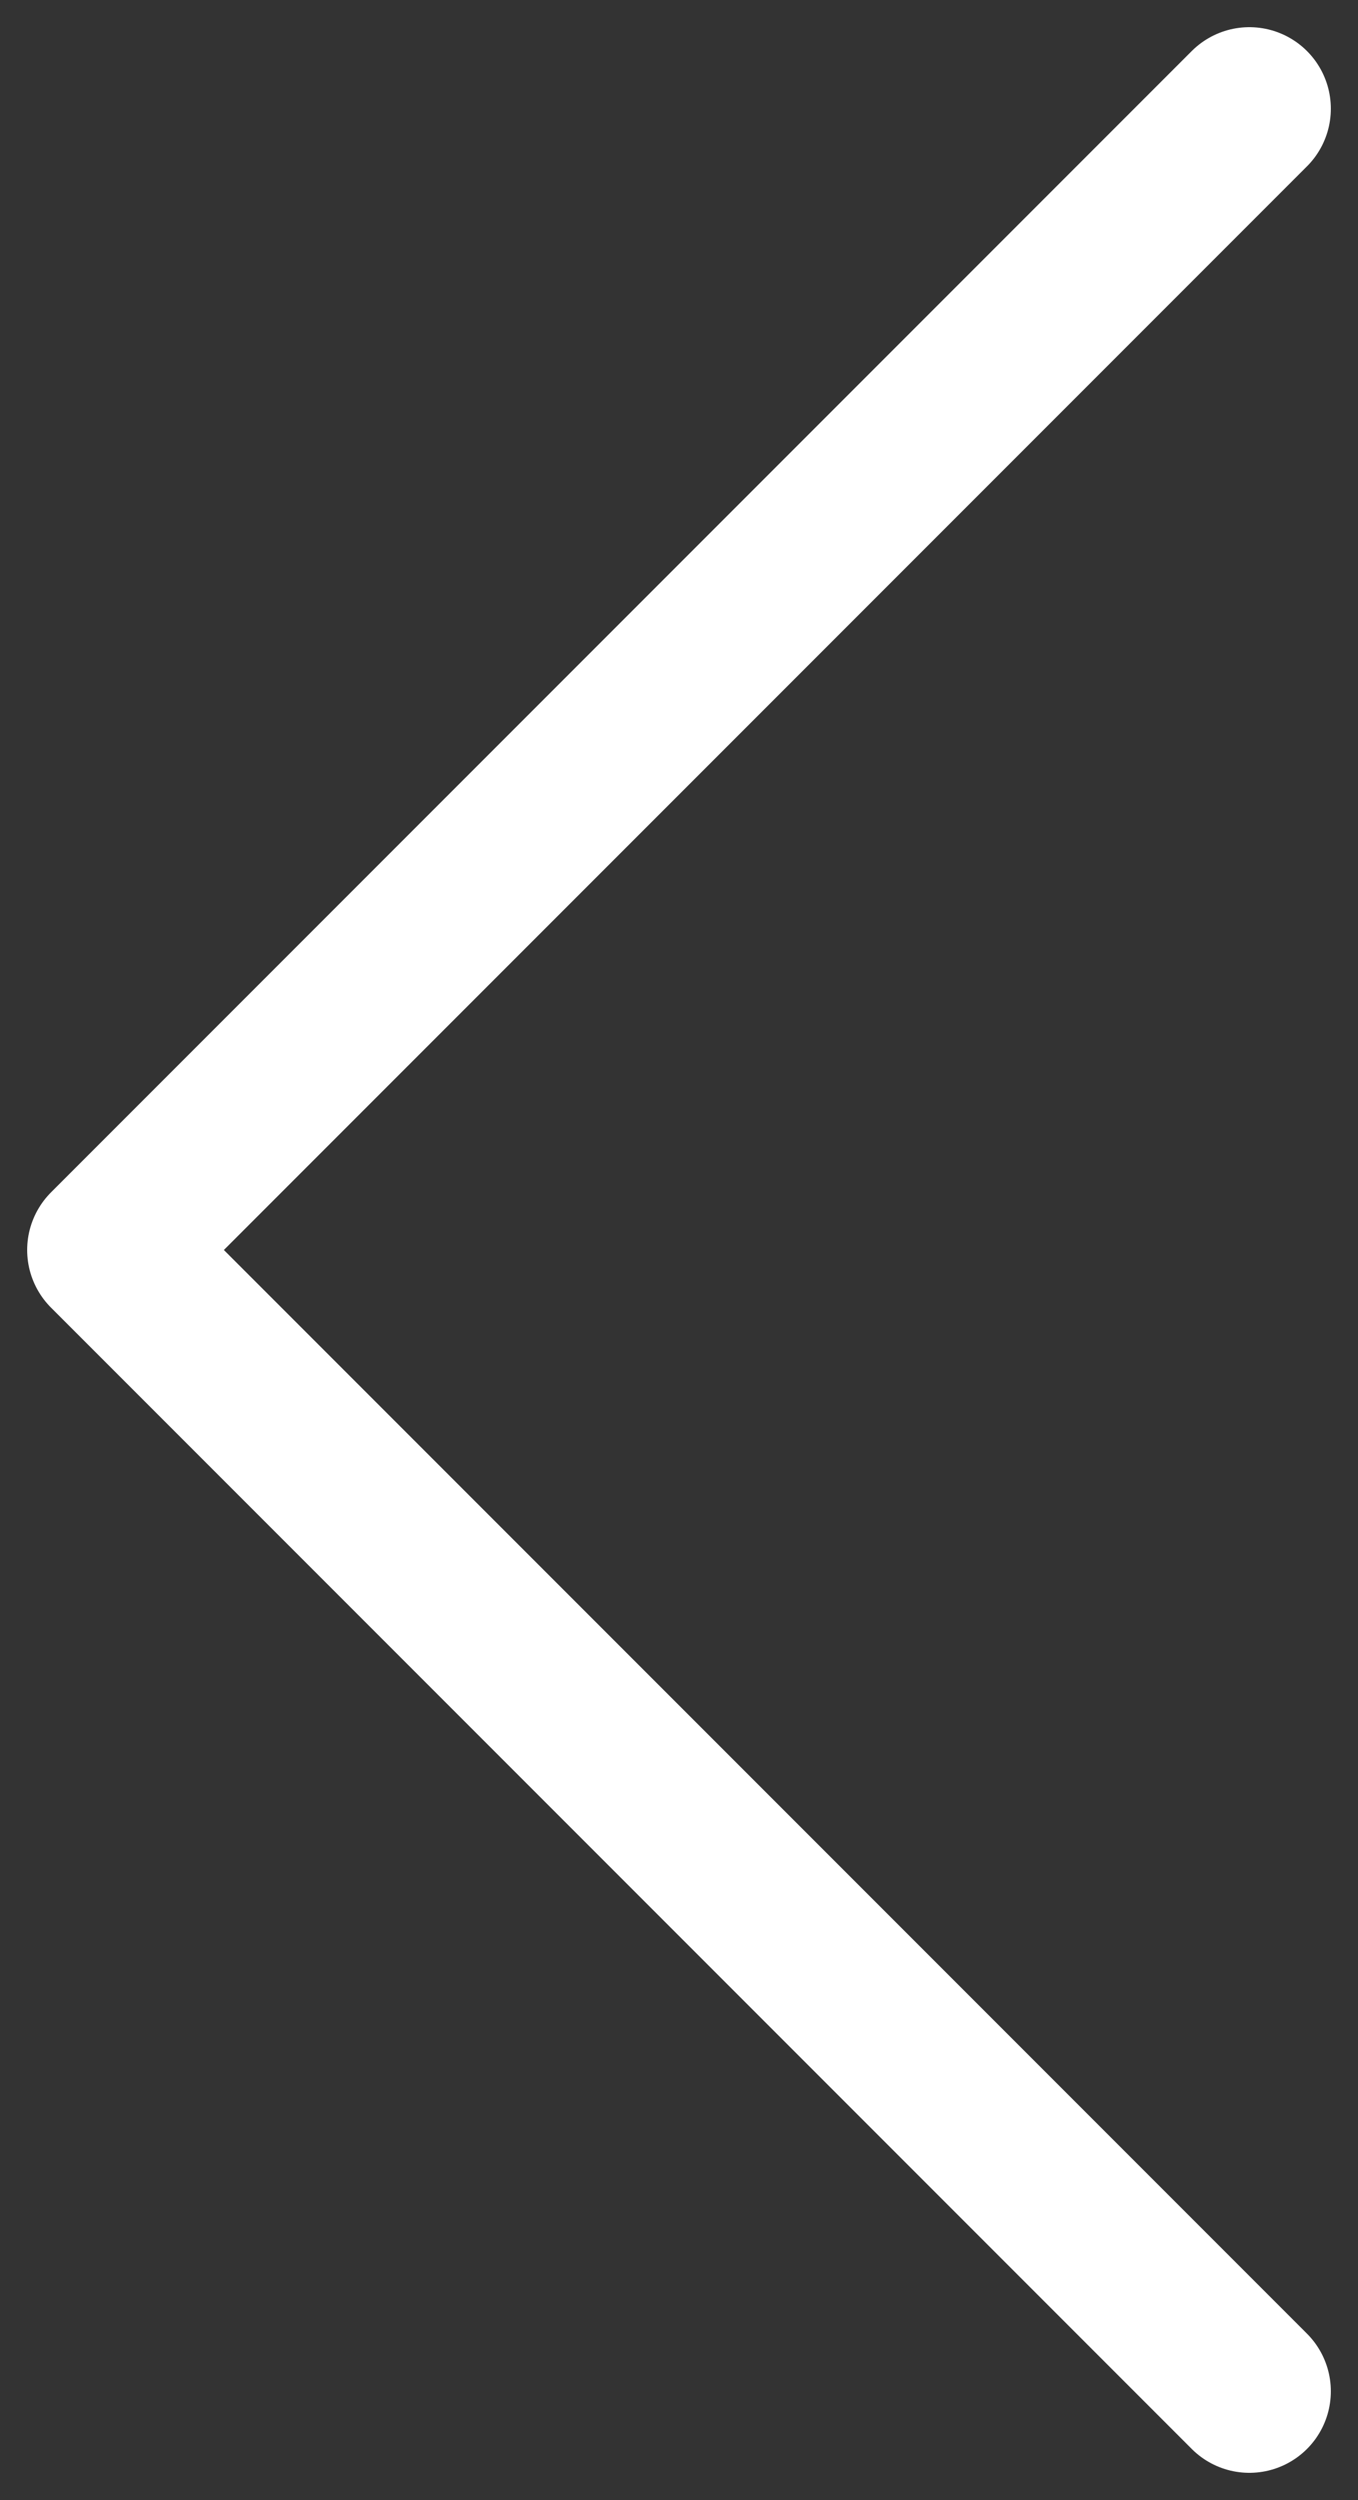
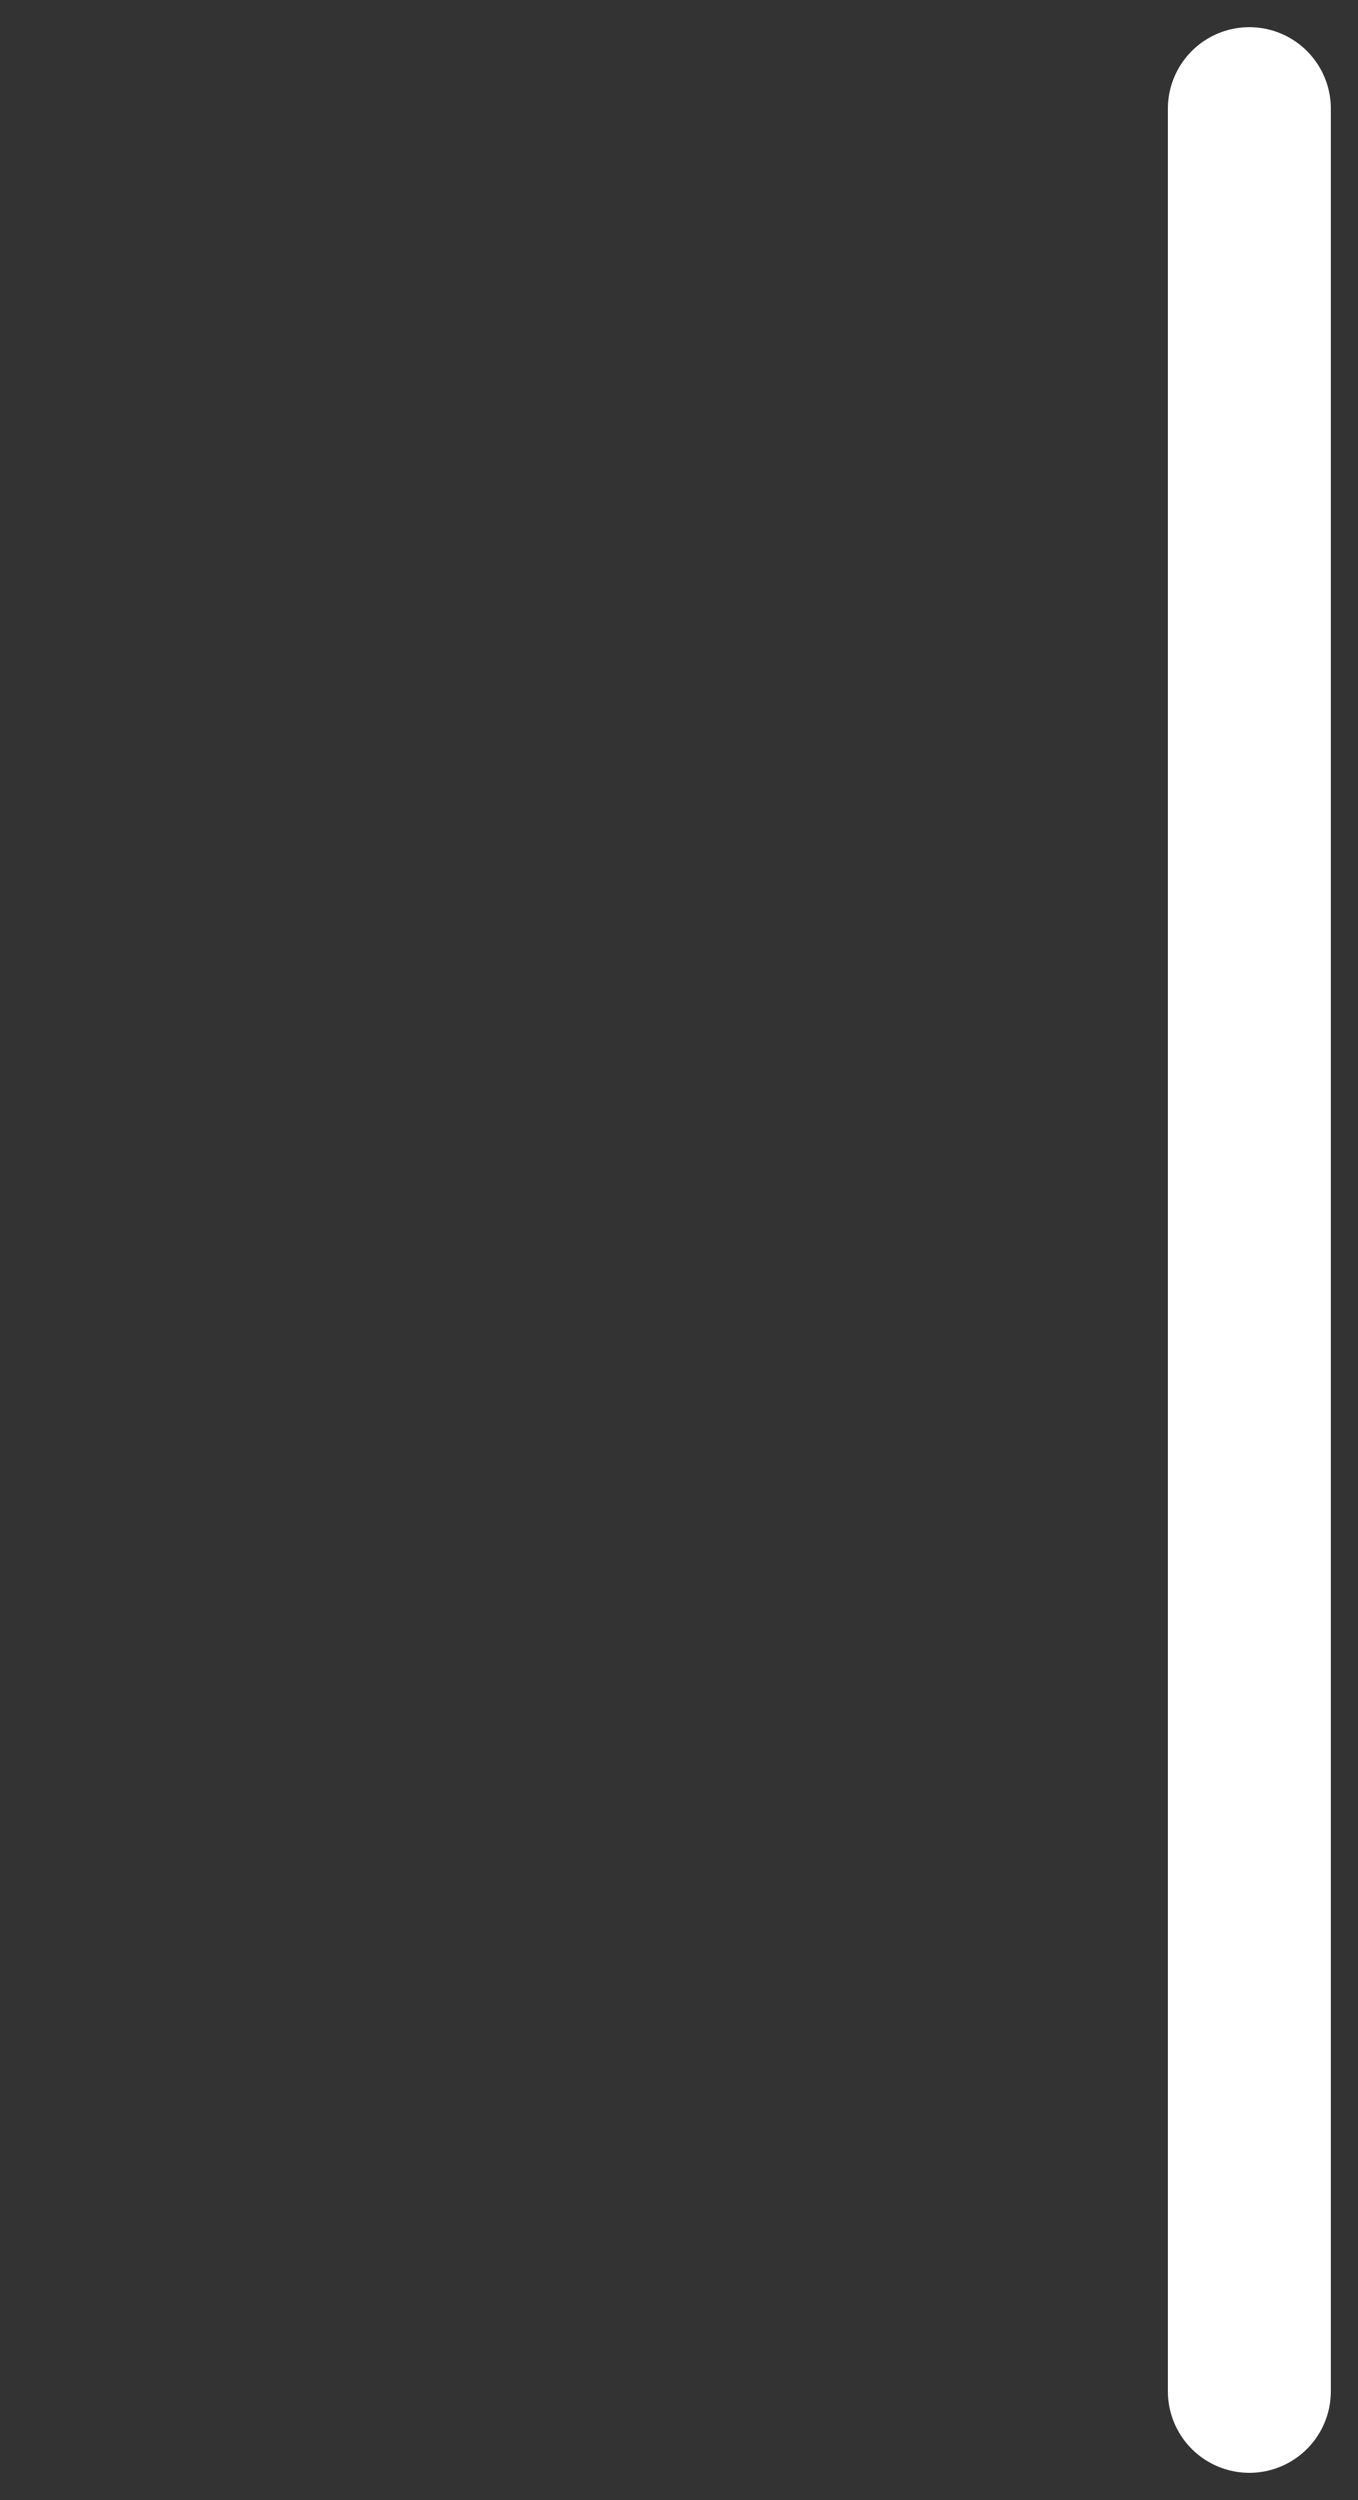
<svg xmlns="http://www.w3.org/2000/svg" width="25" height="46" viewBox="0 0 25 46" fill="none">
  <rect x="0" y="0" width="25" height="46" fill="#333333" stroke="none" />
-   <path d="M23 2L2 23L23 44" stroke="white" stroke-width="3" stroke-linecap="round" stroke-linejoin="round" />
+   <path d="M23 2L23 44" stroke="white" stroke-width="3" stroke-linecap="round" stroke-linejoin="round" />
</svg>